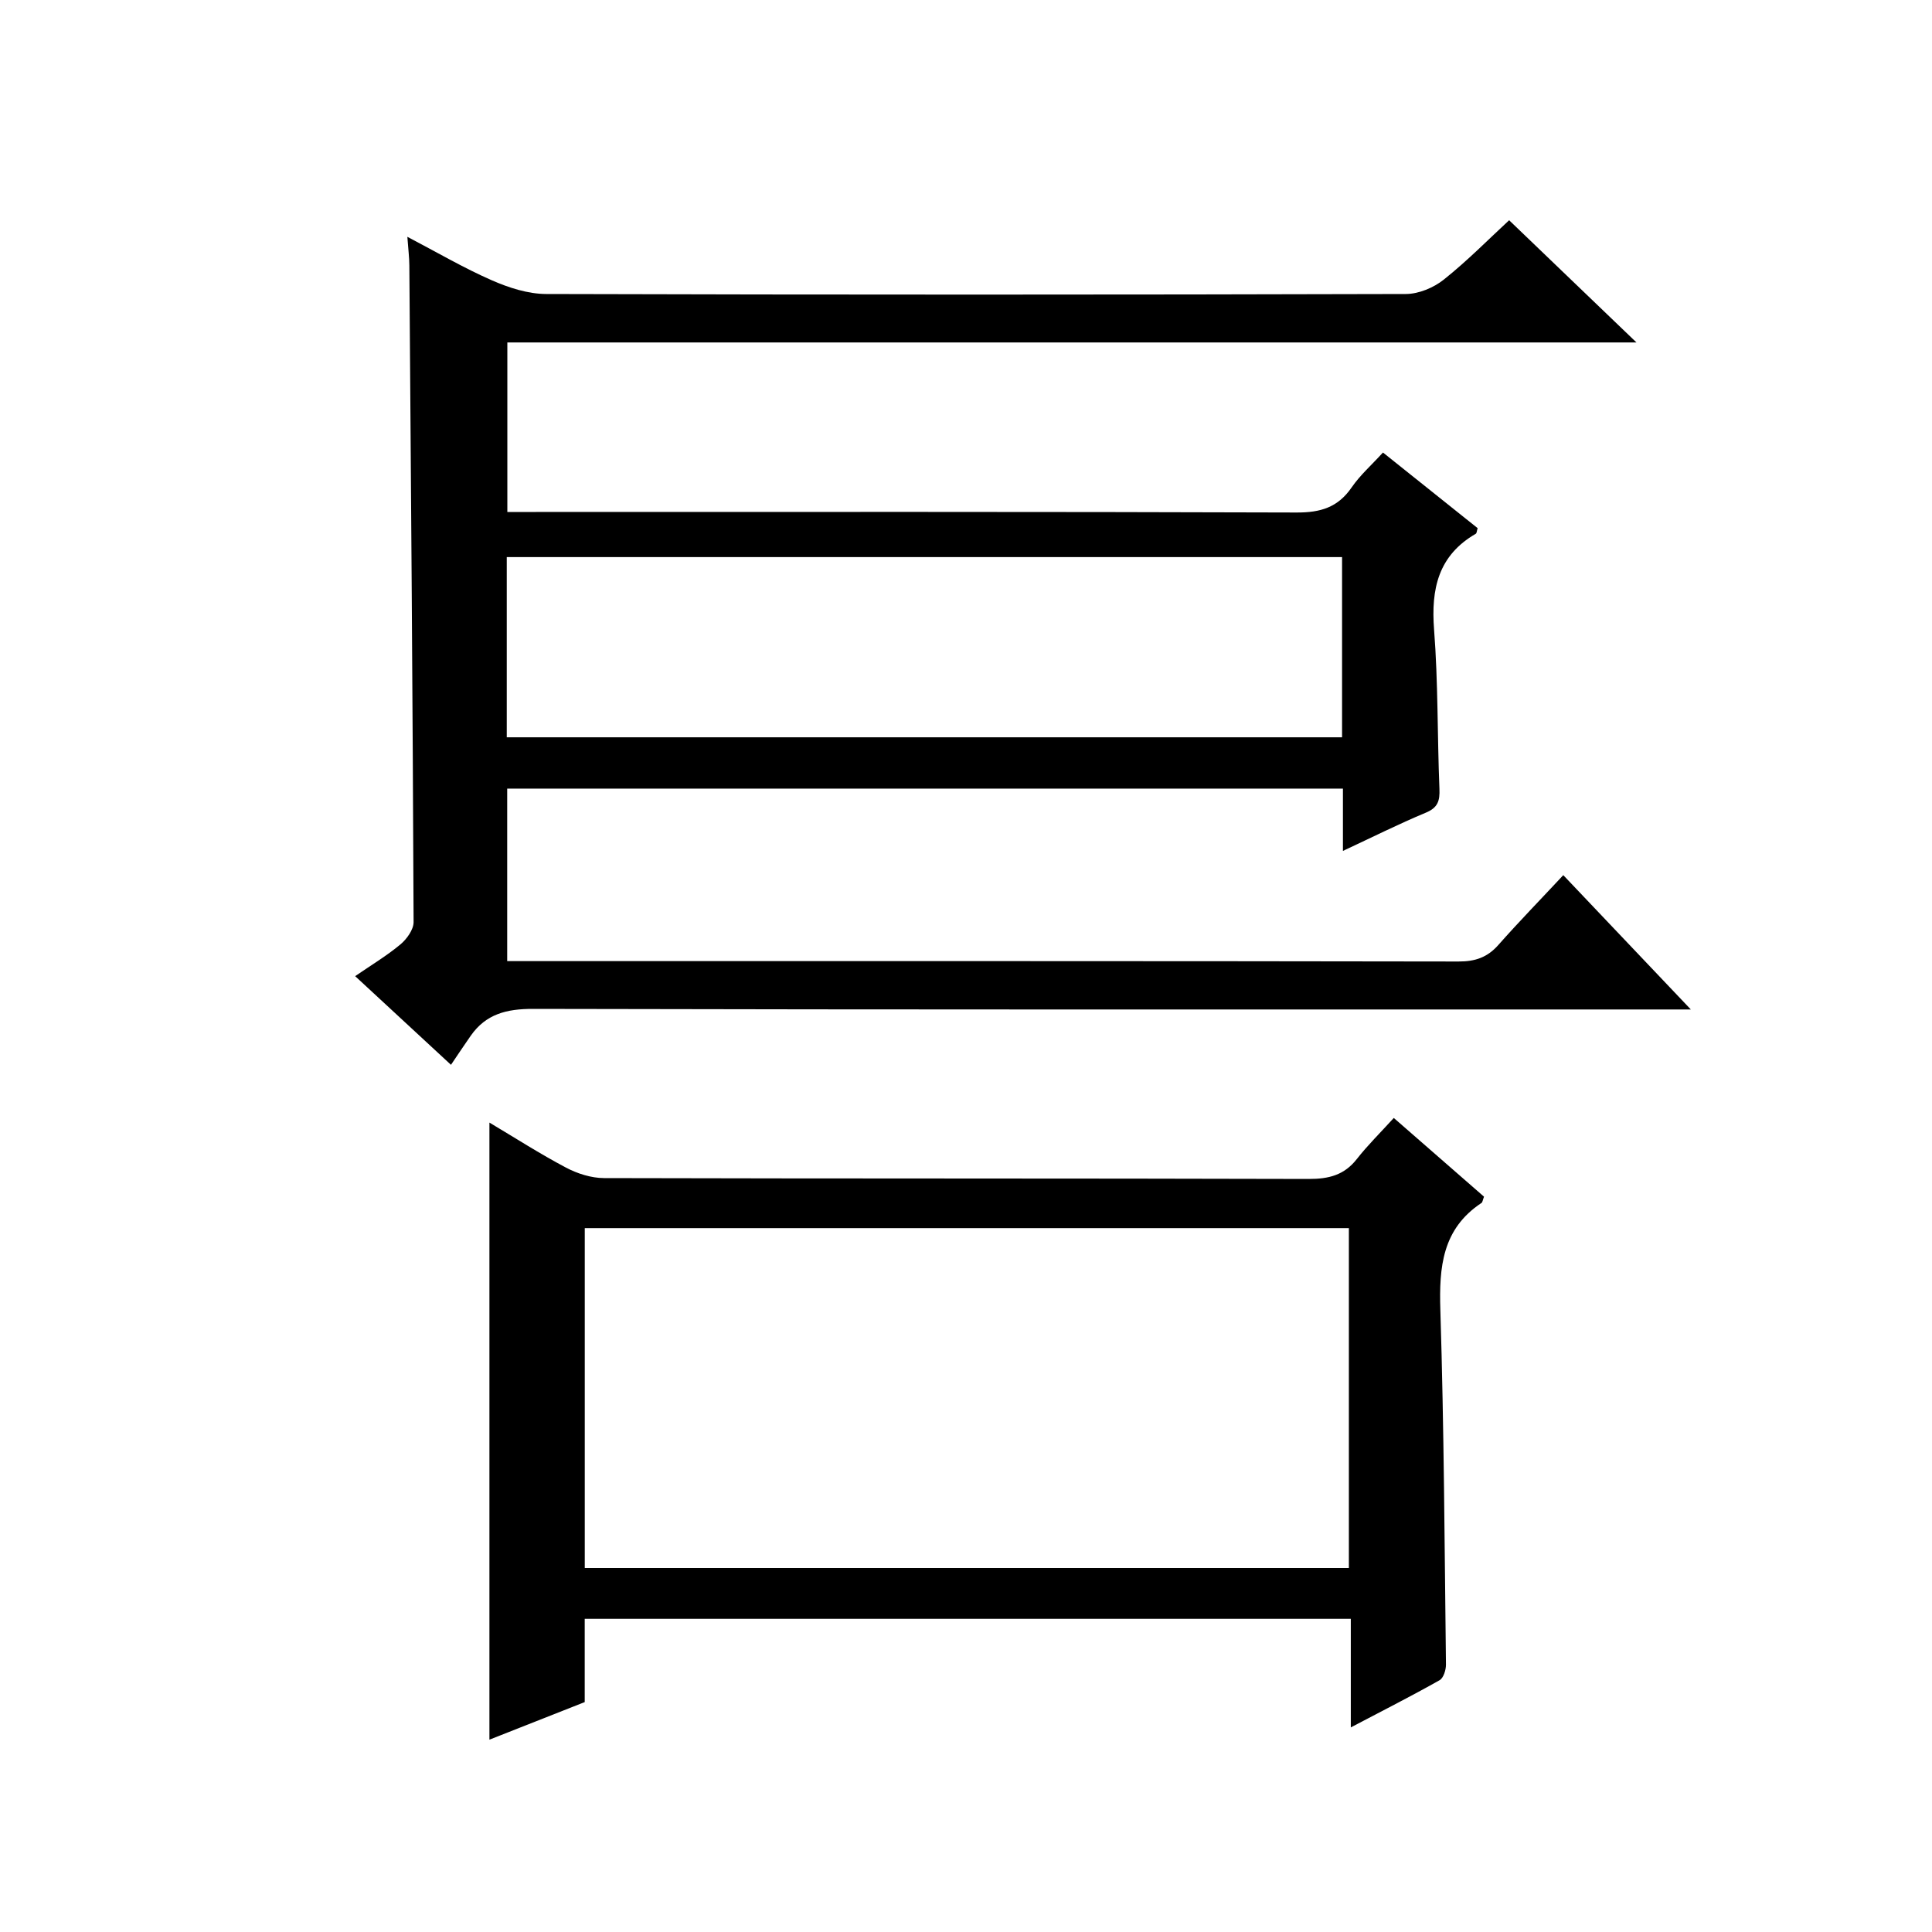
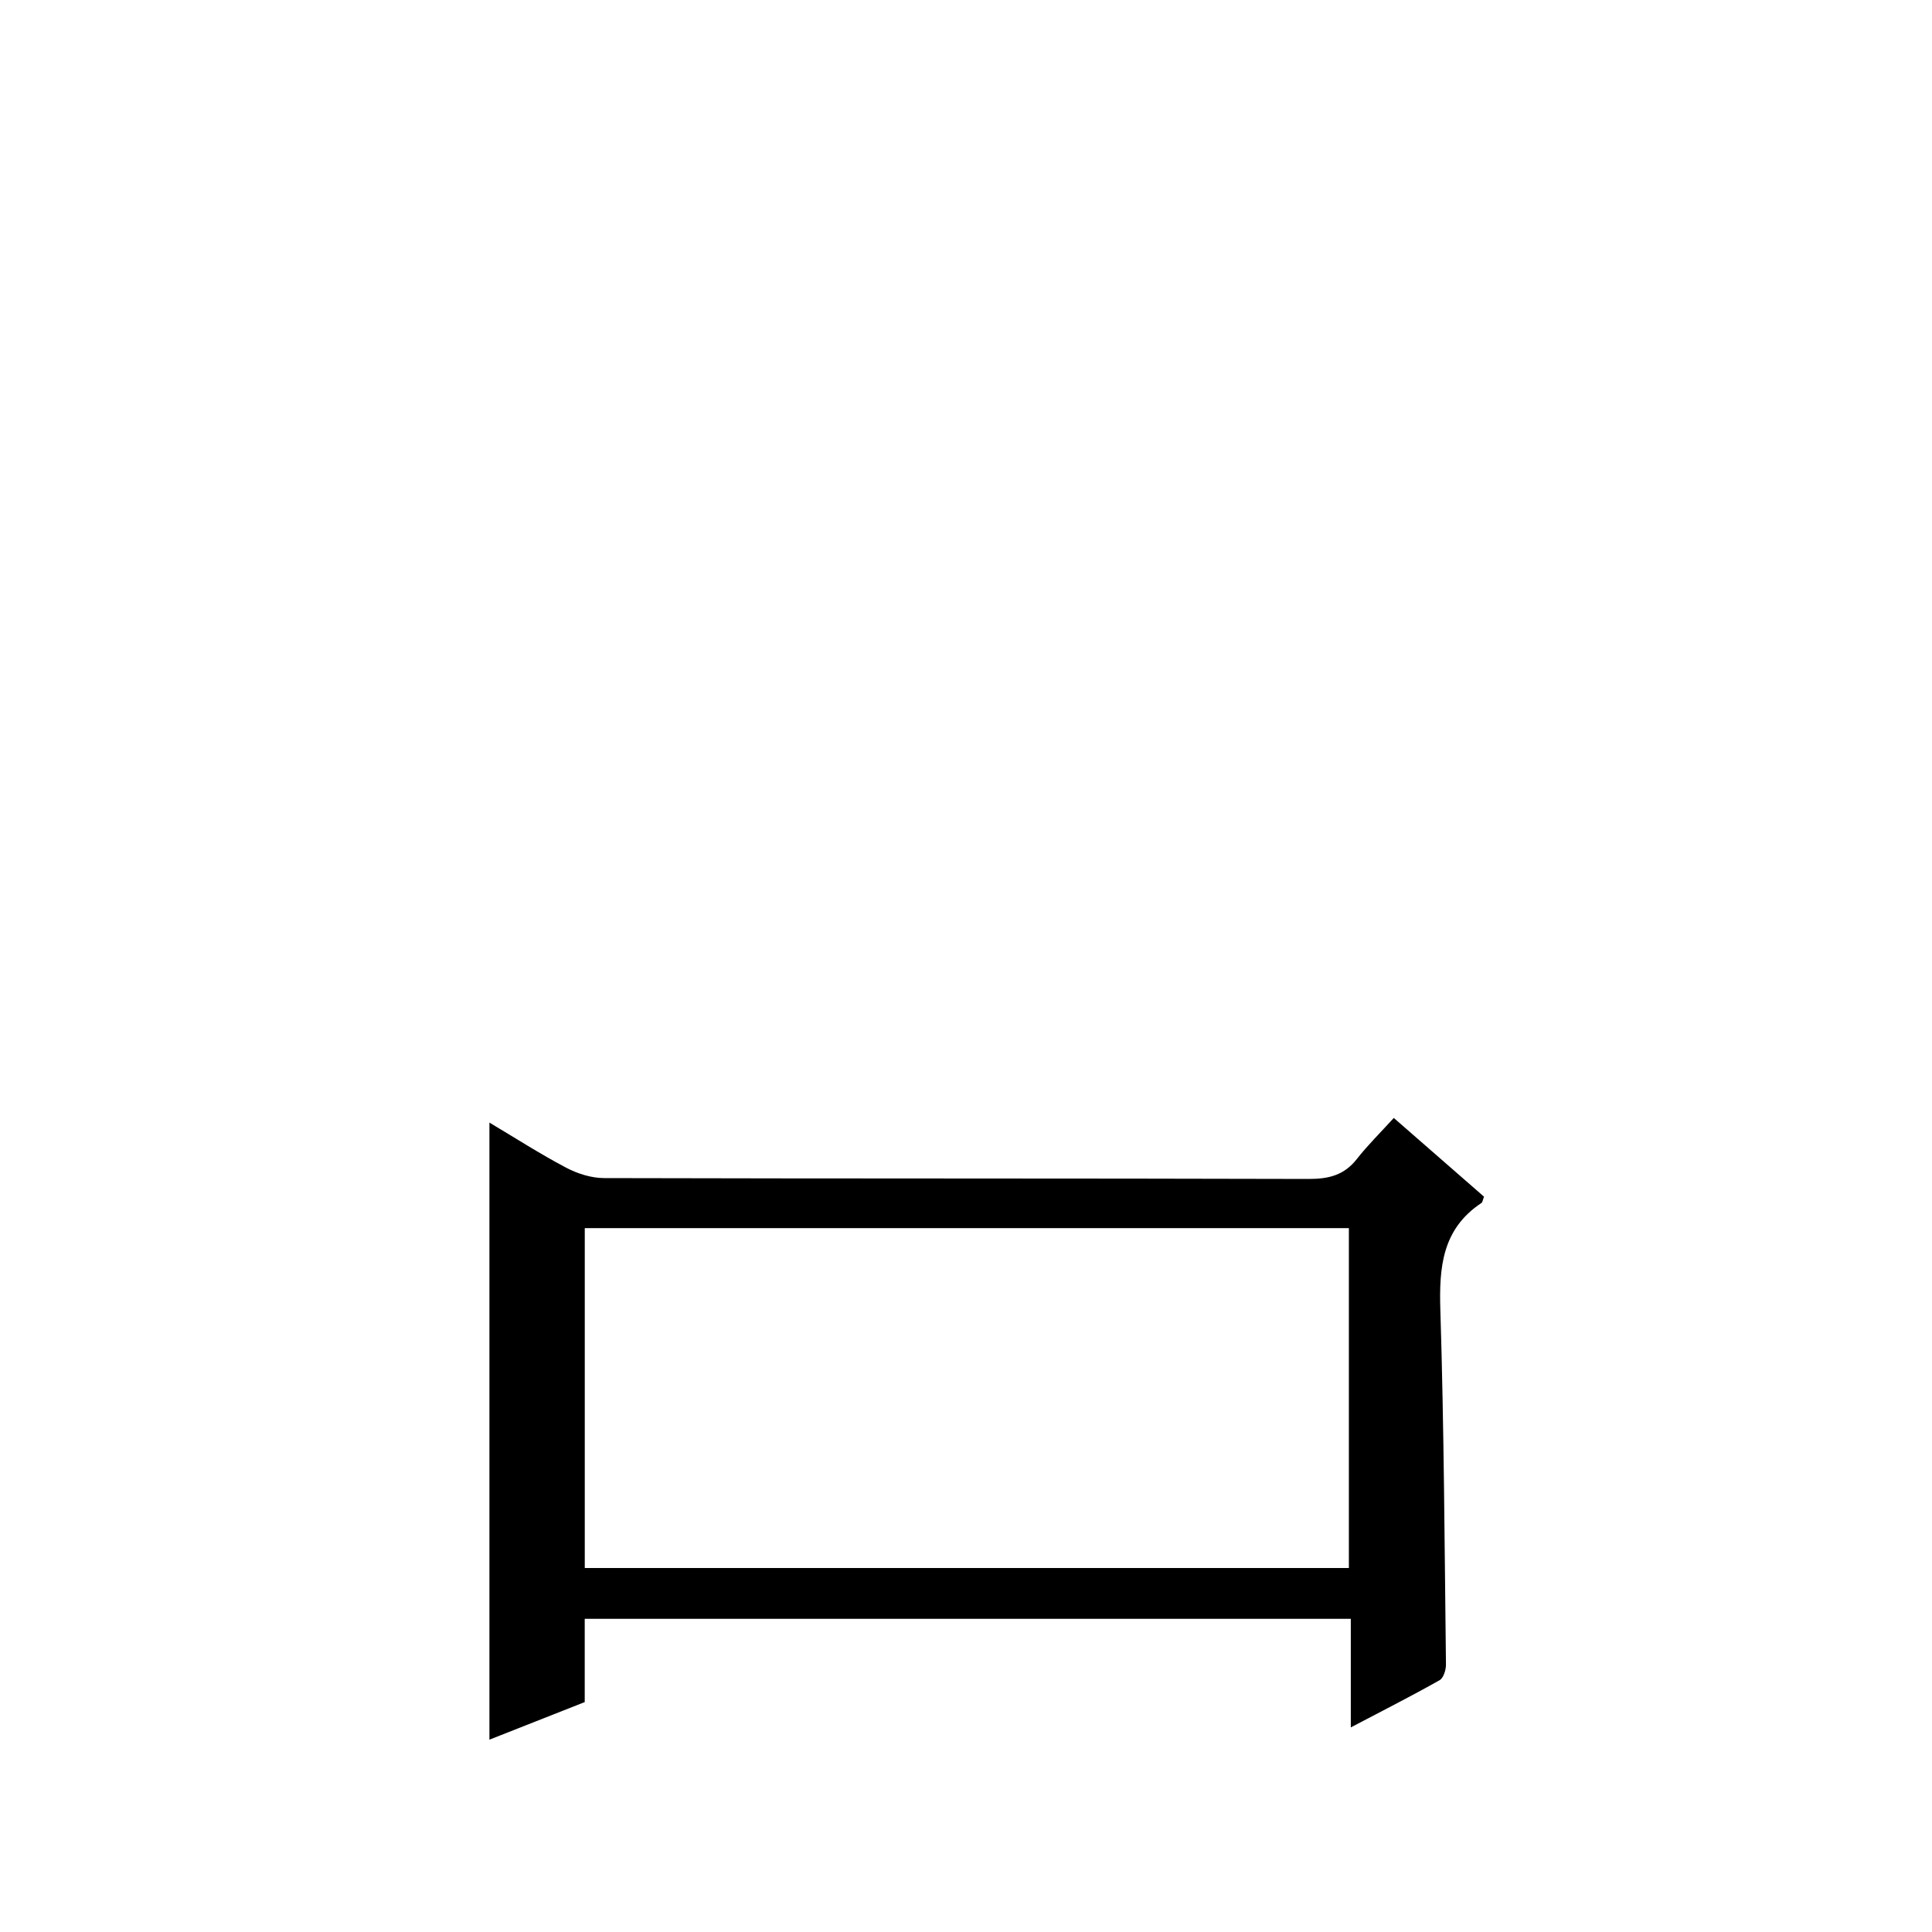
<svg xmlns="http://www.w3.org/2000/svg" version="1.1" id="ZDIC" x="0px" y="0px" viewBox="0 0 400 400" style="enable-background:new 0 0 400 400;" xml:space="preserve">
  <g>
-     <path d="M323.66,181.19c9.04,9.51,17.26,18.17,26.41,27.81c-2.98,0-4.86,0-6.74,0c-77.66,0-155.33,0.06-232.99-0.12   c-5.45-0.01-9.73,1.06-12.88,5.56c-1.34,1.91-2.62,3.85-4.09,6.02c-7.35-6.8-13.31-12.32-19.84-18.36c3.32-2.28,6.53-4.2,9.36-6.56   c1.32-1.1,2.74-3.06,2.74-4.63c-0.18-45.32-0.54-90.64-0.88-135.96c-0.01-1.64-0.22-3.28-0.41-5.92c6.19,3.24,11.68,6.46,17.48,9   c3.51,1.54,7.49,2.83,11.26,2.84c59.33,0.17,118.66,0.16,177.99,0c2.65-0.01,5.75-1.3,7.85-2.98c4.93-3.93,9.38-8.46,13.53-12.29   c8.73,8.37,17.27,16.57,26.36,25.3c-78.23,0-155.8,0-233.77,0c0,11.78,0,23.15,0,35.1c2,0,3.95,0,5.9,0c52.5,0,105-0.07,157.5,0.11   c4.93,0.02,8.55-1.04,11.4-5.19c1.76-2.56,4.17-4.68,6.49-7.23c6.73,5.38,13.2,10.54,19.6,15.66c-0.18,0.57-0.18,1.04-0.39,1.16   c-7.77,4.51-9.28,11.4-8.63,19.85c0.85,10.95,0.66,21.97,1.11,32.95c0.1,2.48-0.31,3.91-2.83,4.95c-5.6,2.33-11.03,5.06-17.15,7.91   c0-4.76,0-8.69,0-12.9c-57.81,0-115.22,0-173.03,0c0,11.76,0,23.46,0,35.72c1.9,0,3.69,0,5.47,0c63.83,0,127.66-0.03,191.49,0.08   c3.45,0.01,5.98-0.85,8.26-3.44C314.52,190.78,319.04,186.15,323.66,181.19z M104.92,152.65c57.81,0,115.35,0,172.94,0   c0-12.61,0-24.87,0-37.31c-57.81,0-115.35,0-172.94,0C104.92,127.95,104.92,140.22,104.92,152.65z" />
    <path d="M288.57,231.46c6.84,5.97,12.82,11.19,18.68,16.3c-0.28,0.73-0.31,1.16-0.53,1.3c-8.12,5.38-8.79,13.27-8.51,22.17   c0.76,24.46,0.87,48.93,1.16,73.4c0.01,1.11-0.51,2.78-1.32,3.24c-5.73,3.23-11.6,6.21-18.38,9.77c0-8,0-15.17,0-22.48   c-53.2,0-105.63,0-158.61,0c0,5.84,0,11.58,0,17.24c-6.88,2.72-13.27,5.23-19.73,7.78c0-42.73,0-84.95,0-127.76   c5.37,3.2,10.49,6.49,15.85,9.32c2.36,1.25,5.23,2.16,7.87,2.17c48.63,0.13,97.27,0.04,145.9,0.18c4.14,0.01,7.35-0.78,9.97-4.13   C283.17,237.09,285.79,234.52,288.57,231.46z M121.07,324.64c53,0,105.53,0,158.2,0c0-23.63,0-46.89,0-70.37   c-52.83,0-105.39,0-158.2,0C121.07,277.8,121.07,301.05,121.07,324.64z" />
  </g>
</svg>